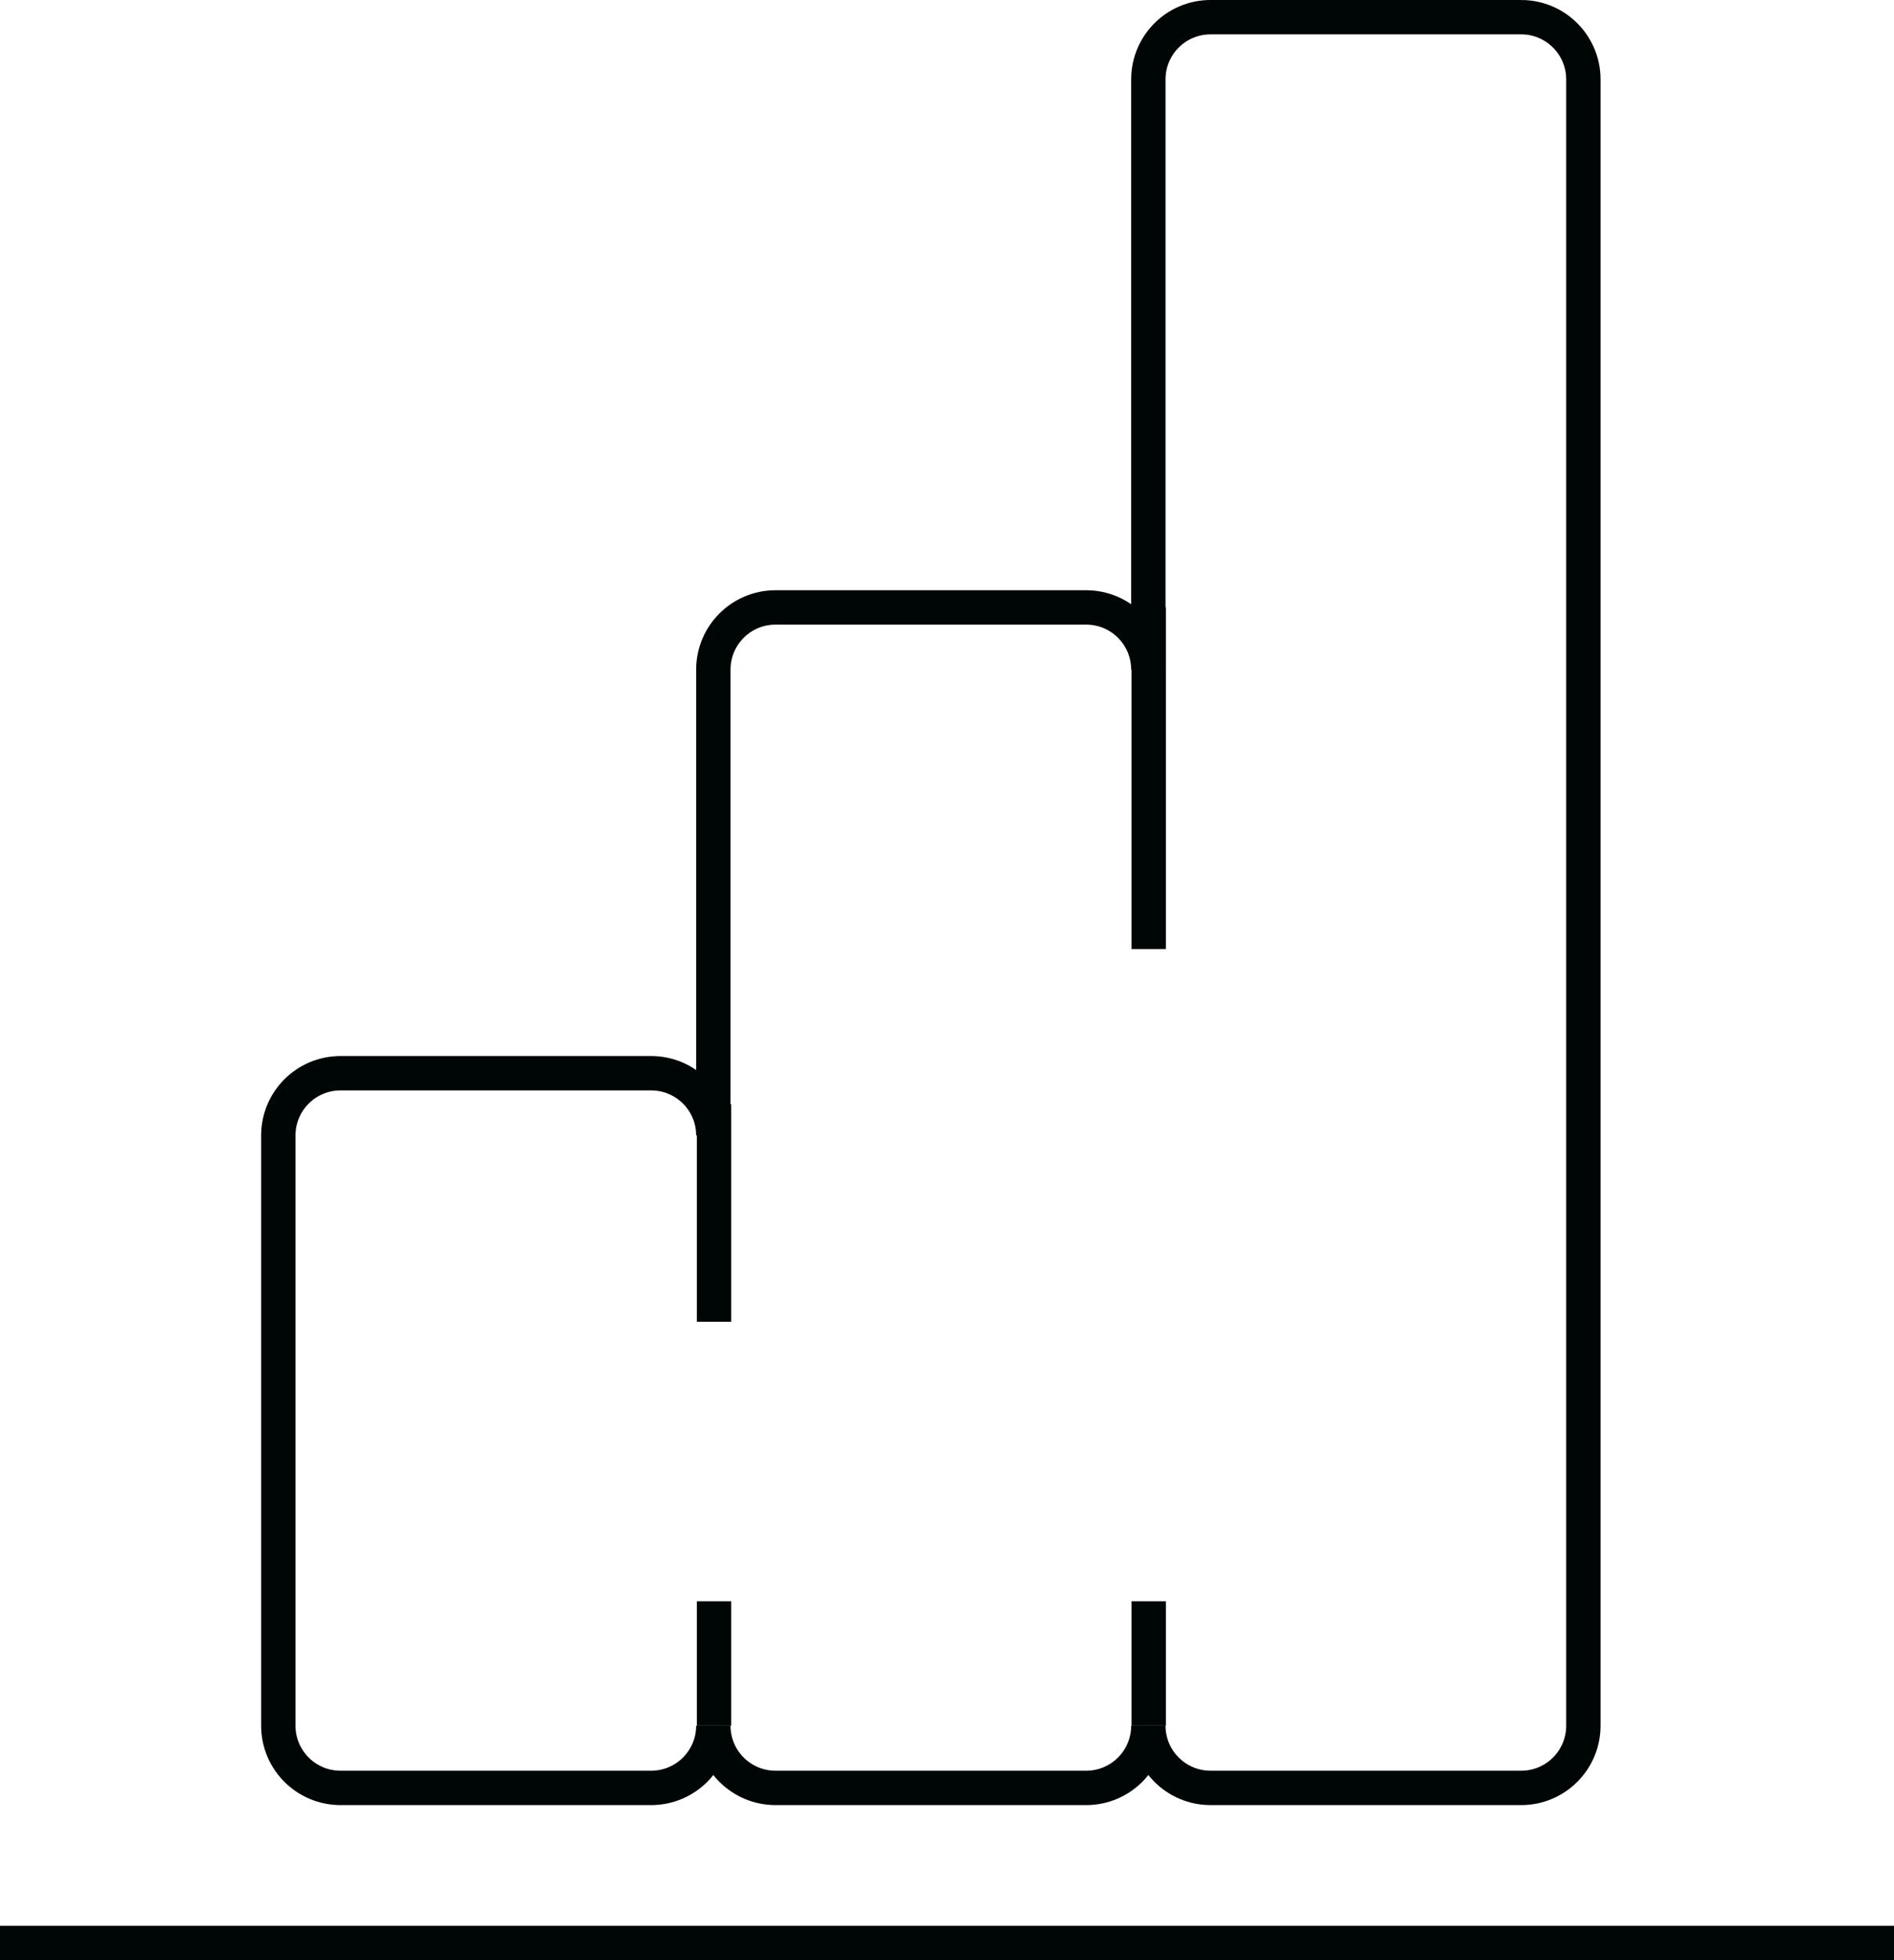
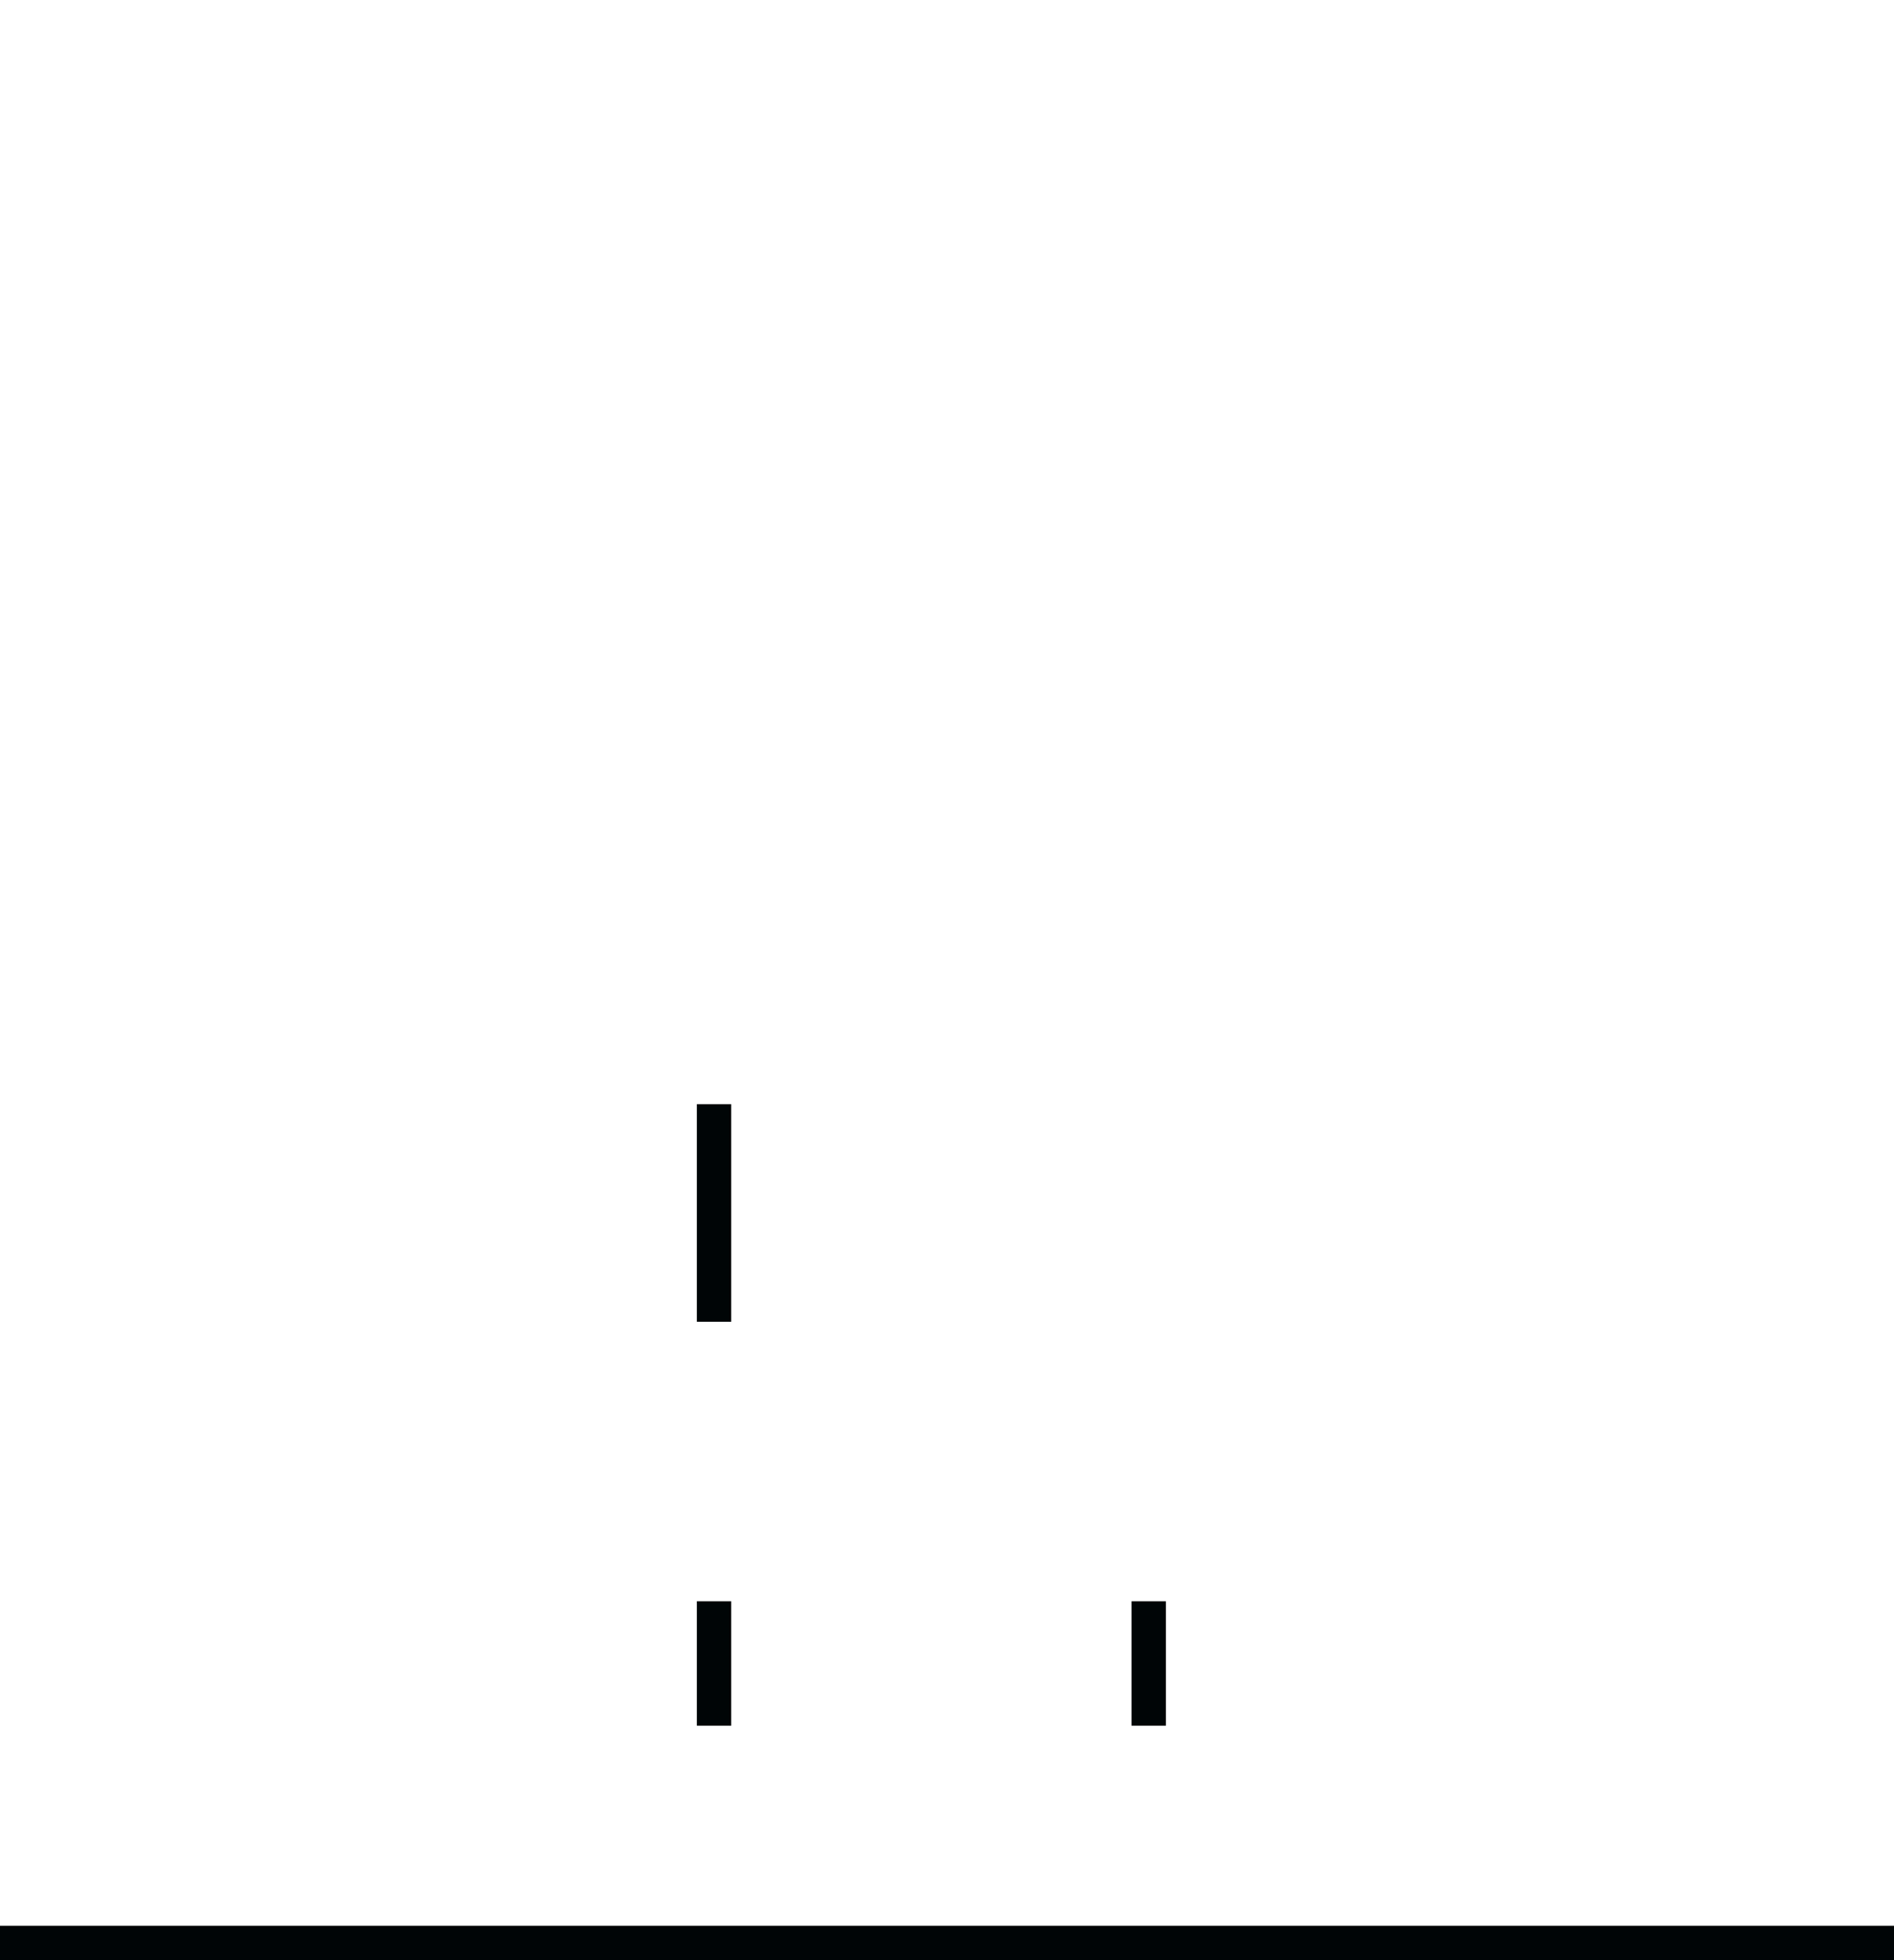
<svg xmlns="http://www.w3.org/2000/svg" id="Capa_1" width="55.12" height="57.02" viewBox="0 0 55.12 57.02">
  <defs>
    <style>.cls-1{fill:none;stroke:#000506;stroke-miterlimit:10;}</style>
  </defs>
  <line class="cls-1" y1="56.52" x2="55.12" y2="56.52" />
-   <path class="cls-1" d="m44.27.5h-9.04c-1,0-1.81.81-1.81,1.81v17.17c0-1-.81-1.81-1.81-1.81h-9.04c-1,0-1.81.81-1.81,1.81v13.55c0-1-.81-1.81-1.81-1.81h-9.04c-1,0-1.81.81-1.81,1.81v17.17c0,1,.81,1.81,1.81,1.81h9.04c1,0,1.81-.81,1.81-1.81,0,1,.81,1.81,1.81,1.81h9.04c1,0,1.81-.81,1.81-1.81,0,1,.81,1.81,1.81,1.81h9.04c1,0,1.81-.81,1.81-1.81V2.31c0-1-.81-1.81-1.81-1.81Z" />
  <line class="cls-1" x1="20.78" y1="32.12" x2="20.78" y2="38.45" />
-   <line class="cls-1" x1="33.43" y1="17.67" x2="33.43" y2="27.61" />
  <line class="cls-1" x1="33.43" y1="46.58" x2="33.43" y2="50.2" />
  <line class="cls-1" x1="20.78" y1="46.58" x2="20.78" y2="50.2" />
</svg>